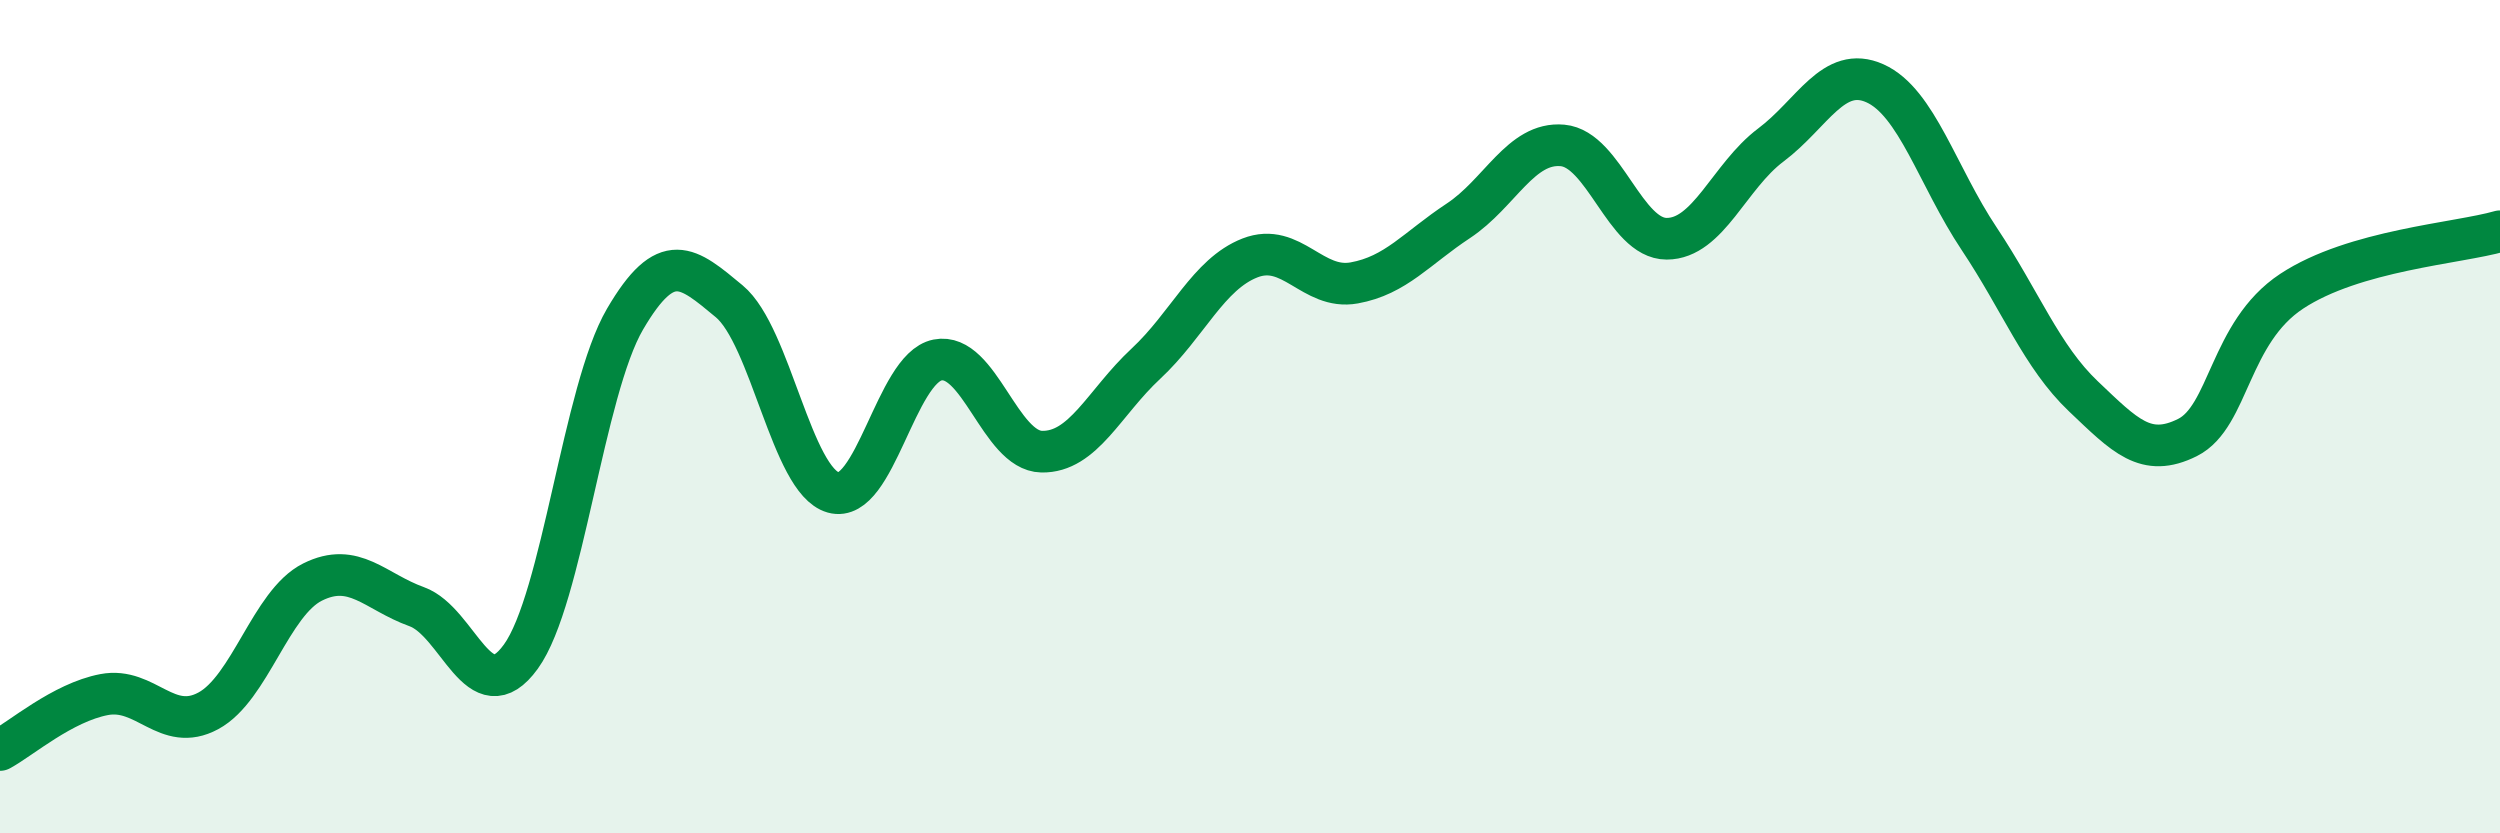
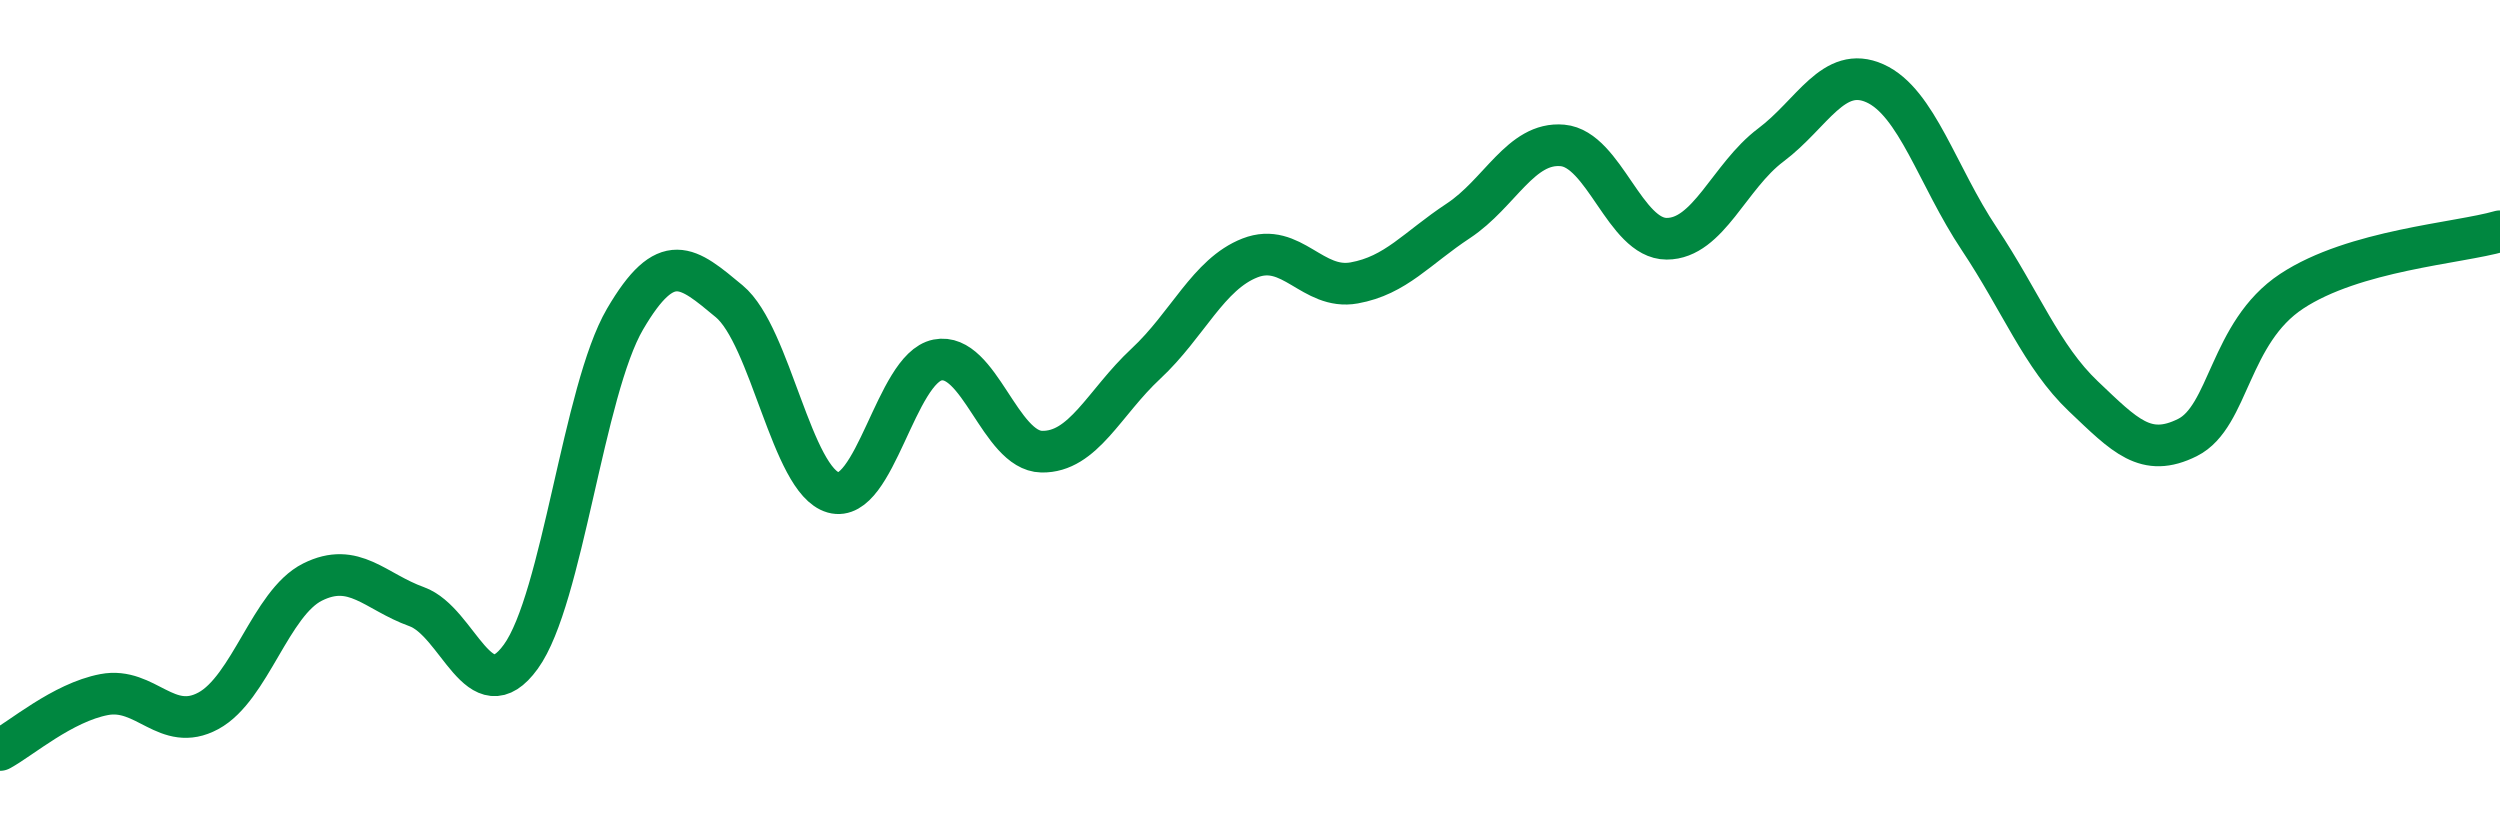
<svg xmlns="http://www.w3.org/2000/svg" width="60" height="20" viewBox="0 0 60 20">
-   <path d="M 0,18 C 0.5,17.73 1.5,16.86 2.5,16.67 C 3.5,16.48 4,17.6 5,17.06 C 6,16.52 6.5,14.47 7.5,13.97 C 8.5,13.47 9,14.2 10,14.56 C 11,14.92 11.5,17.14 12.5,15.76 C 13.5,14.38 14,9.37 15,7.66 C 16,5.95 16.5,6.4 17.5,7.23 C 18.5,8.06 19,11.54 20,11.82 C 21,12.1 21.5,8.84 22.5,8.64 C 23.5,8.44 24,10.82 25,10.84 C 26,10.86 26.5,9.66 27.5,8.73 C 28.5,7.8 29,6.58 30,6.19 C 31,5.8 31.5,6.97 32.5,6.79 C 33.5,6.61 34,5.96 35,5.3 C 36,4.64 36.5,3.4 37.5,3.49 C 38.5,3.58 39,5.73 40,5.73 C 41,5.73 41.5,4.23 42.5,3.48 C 43.5,2.73 44,1.55 45,2 C 46,2.45 46.5,4.23 47.5,5.73 C 48.5,7.23 49,8.56 50,9.51 C 51,10.46 51.5,11 52.5,10.5 C 53.5,10 53.5,7.98 55,6.99 C 56.5,6 59,5.84 60,5.55L60 20L0 20Z" fill="#008740" opacity="0.1" stroke-linecap="round" stroke-linejoin="round" />
  <path d="M 0,18 C 0.5,17.73 1.5,16.86 2.5,16.67 C 3.5,16.48 4,17.6 5,17.06 C 6,16.52 6.5,14.47 7.5,13.97 C 8.5,13.47 9,14.2 10,14.56 C 11,14.92 11.5,17.14 12.5,15.76 C 13.5,14.38 14,9.37 15,7.66 C 16,5.95 16.5,6.4 17.5,7.23 C 18.5,8.06 19,11.54 20,11.82 C 21,12.1 21.5,8.84 22.5,8.64 C 23.5,8.44 24,10.82 25,10.84 C 26,10.86 26.5,9.66 27.5,8.73 C 28.5,7.8 29,6.58 30,6.19 C 31,5.8 31.5,6.97 32.5,6.79 C 33.5,6.61 34,5.96 35,5.3 C 36,4.64 36.5,3.4 37.5,3.49 C 38.5,3.58 39,5.73 40,5.73 C 41,5.73 41.5,4.23 42.5,3.48 C 43.5,2.73 44,1.55 45,2 C 46,2.45 46.5,4.23 47.5,5.73 C 48.5,7.23 49,8.56 50,9.51 C 51,10.46 51.5,11 52.5,10.5 C 53.5,10 53.5,7.98 55,6.99 C 56.5,6 59,5.84 60,5.55" stroke="#008740" stroke-width="1" fill="none" stroke-linecap="round" stroke-linejoin="round" />
</svg>